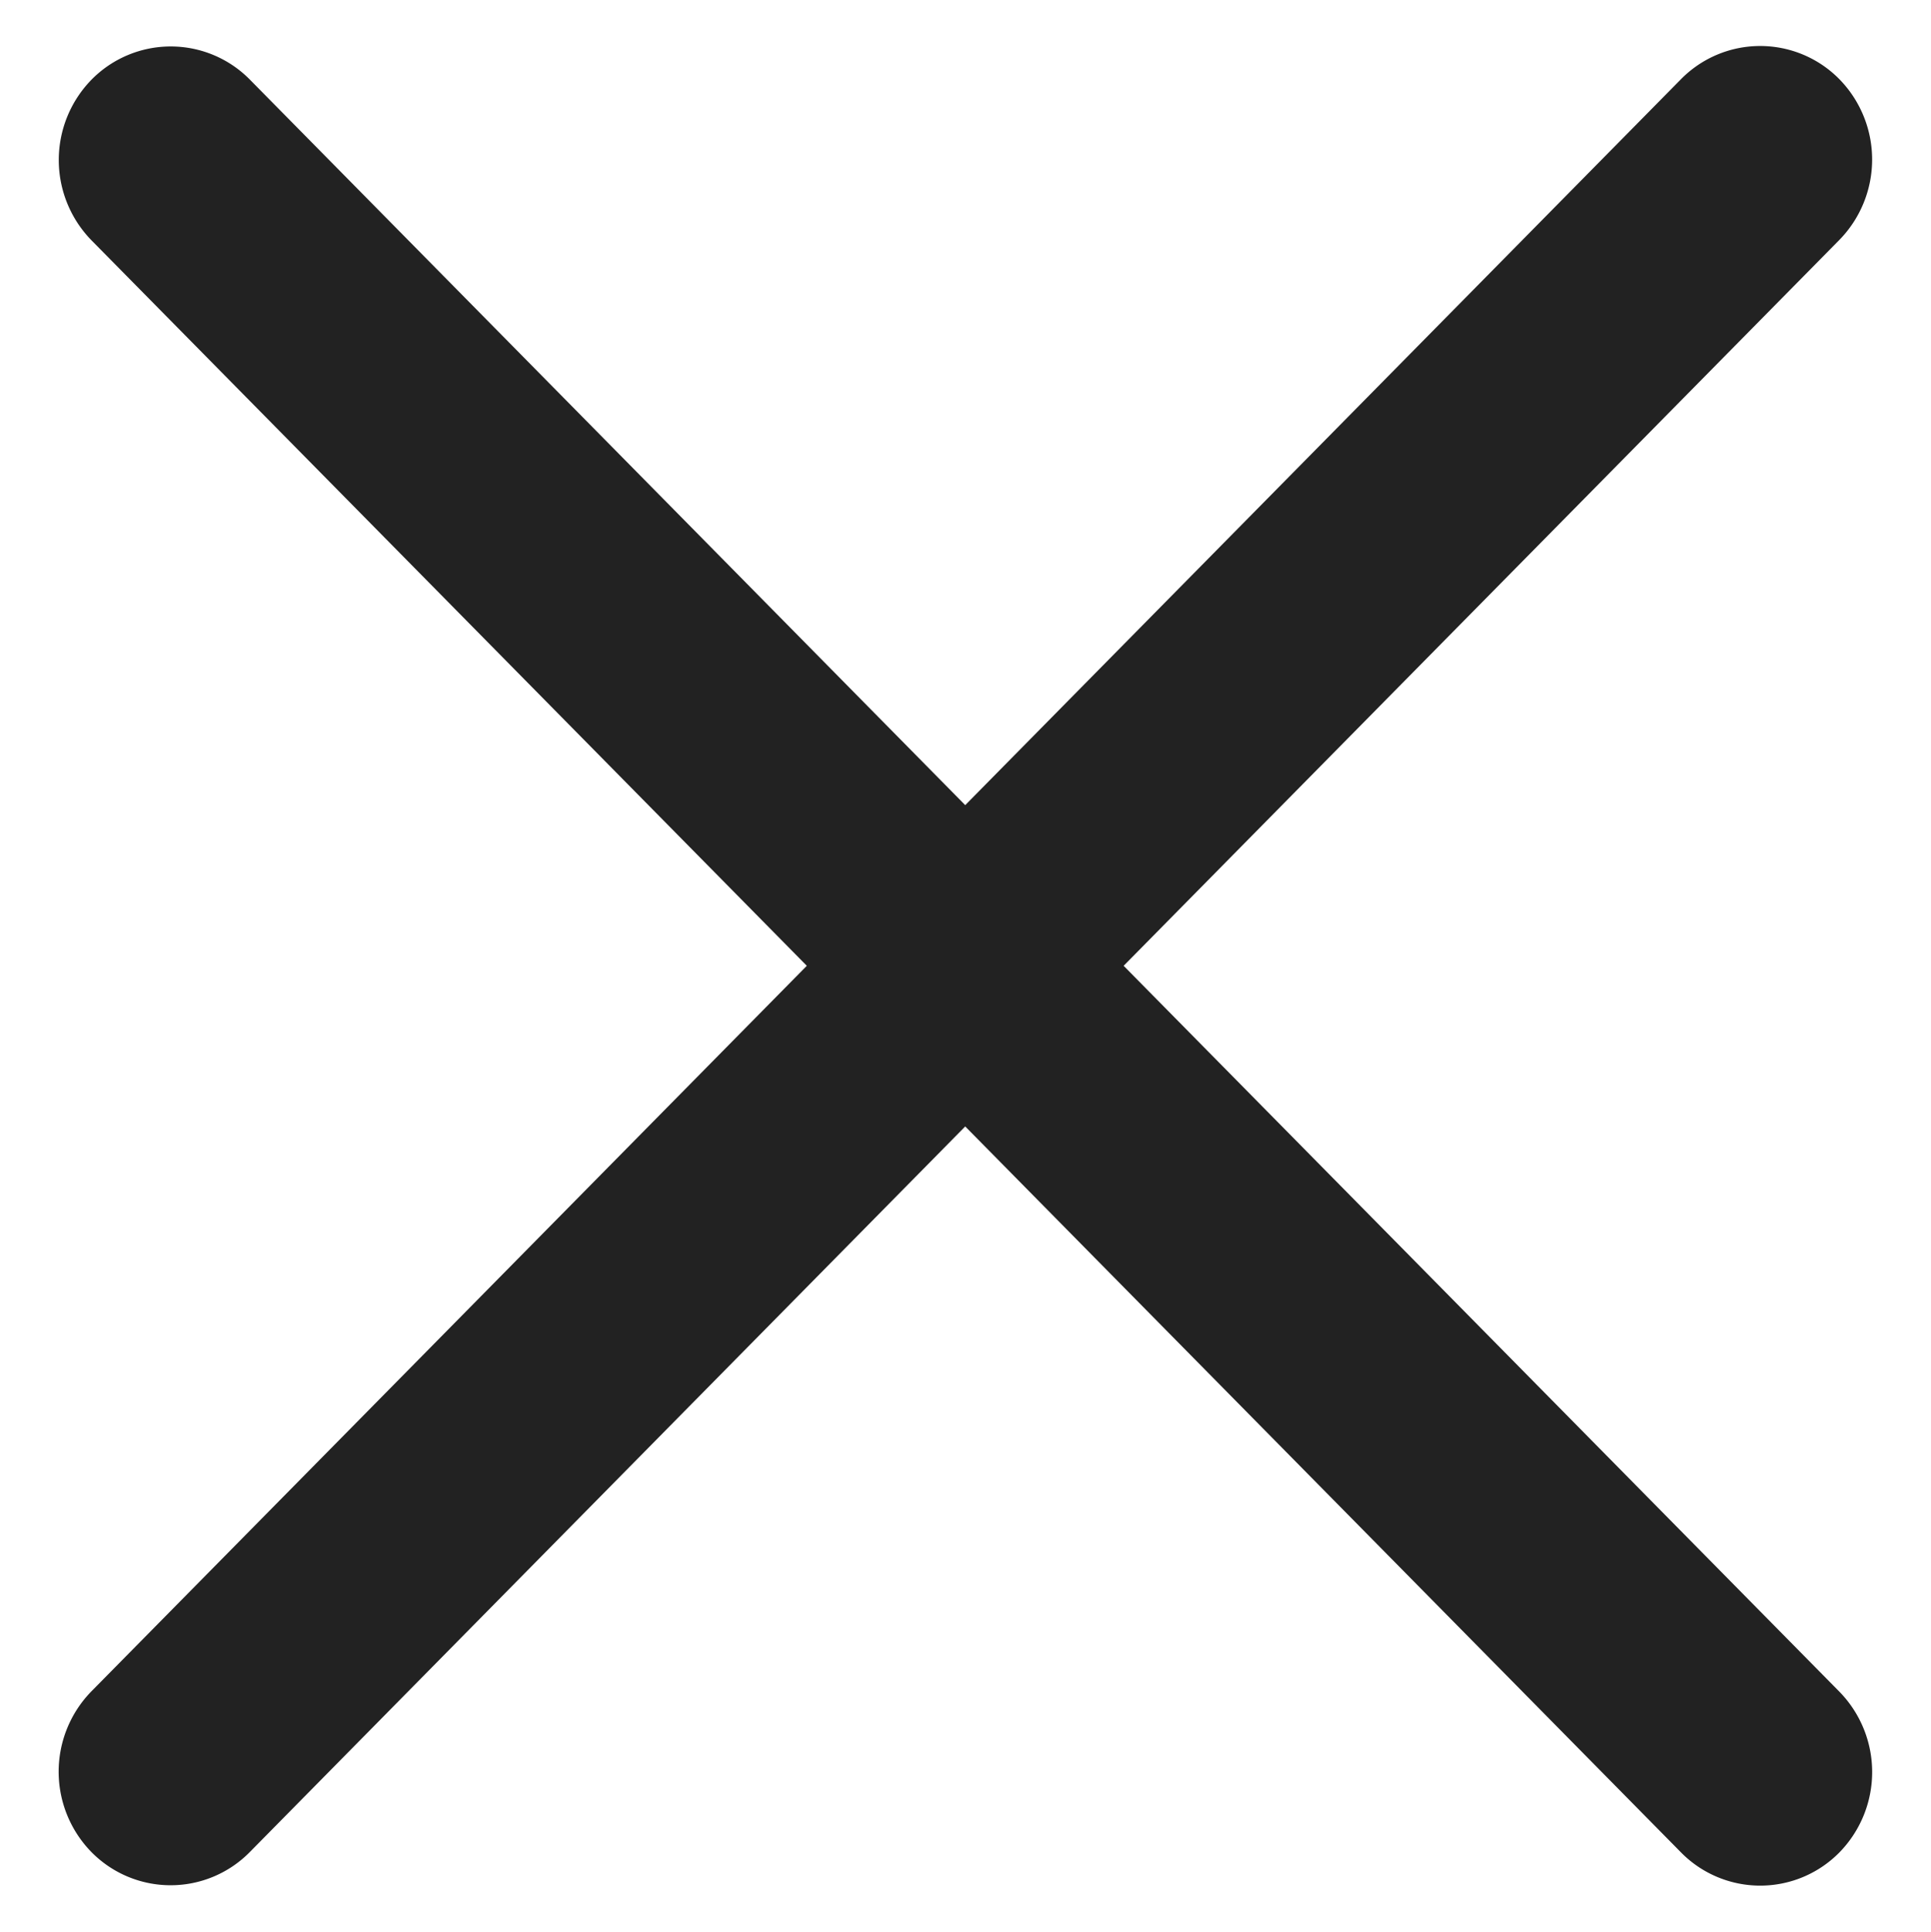
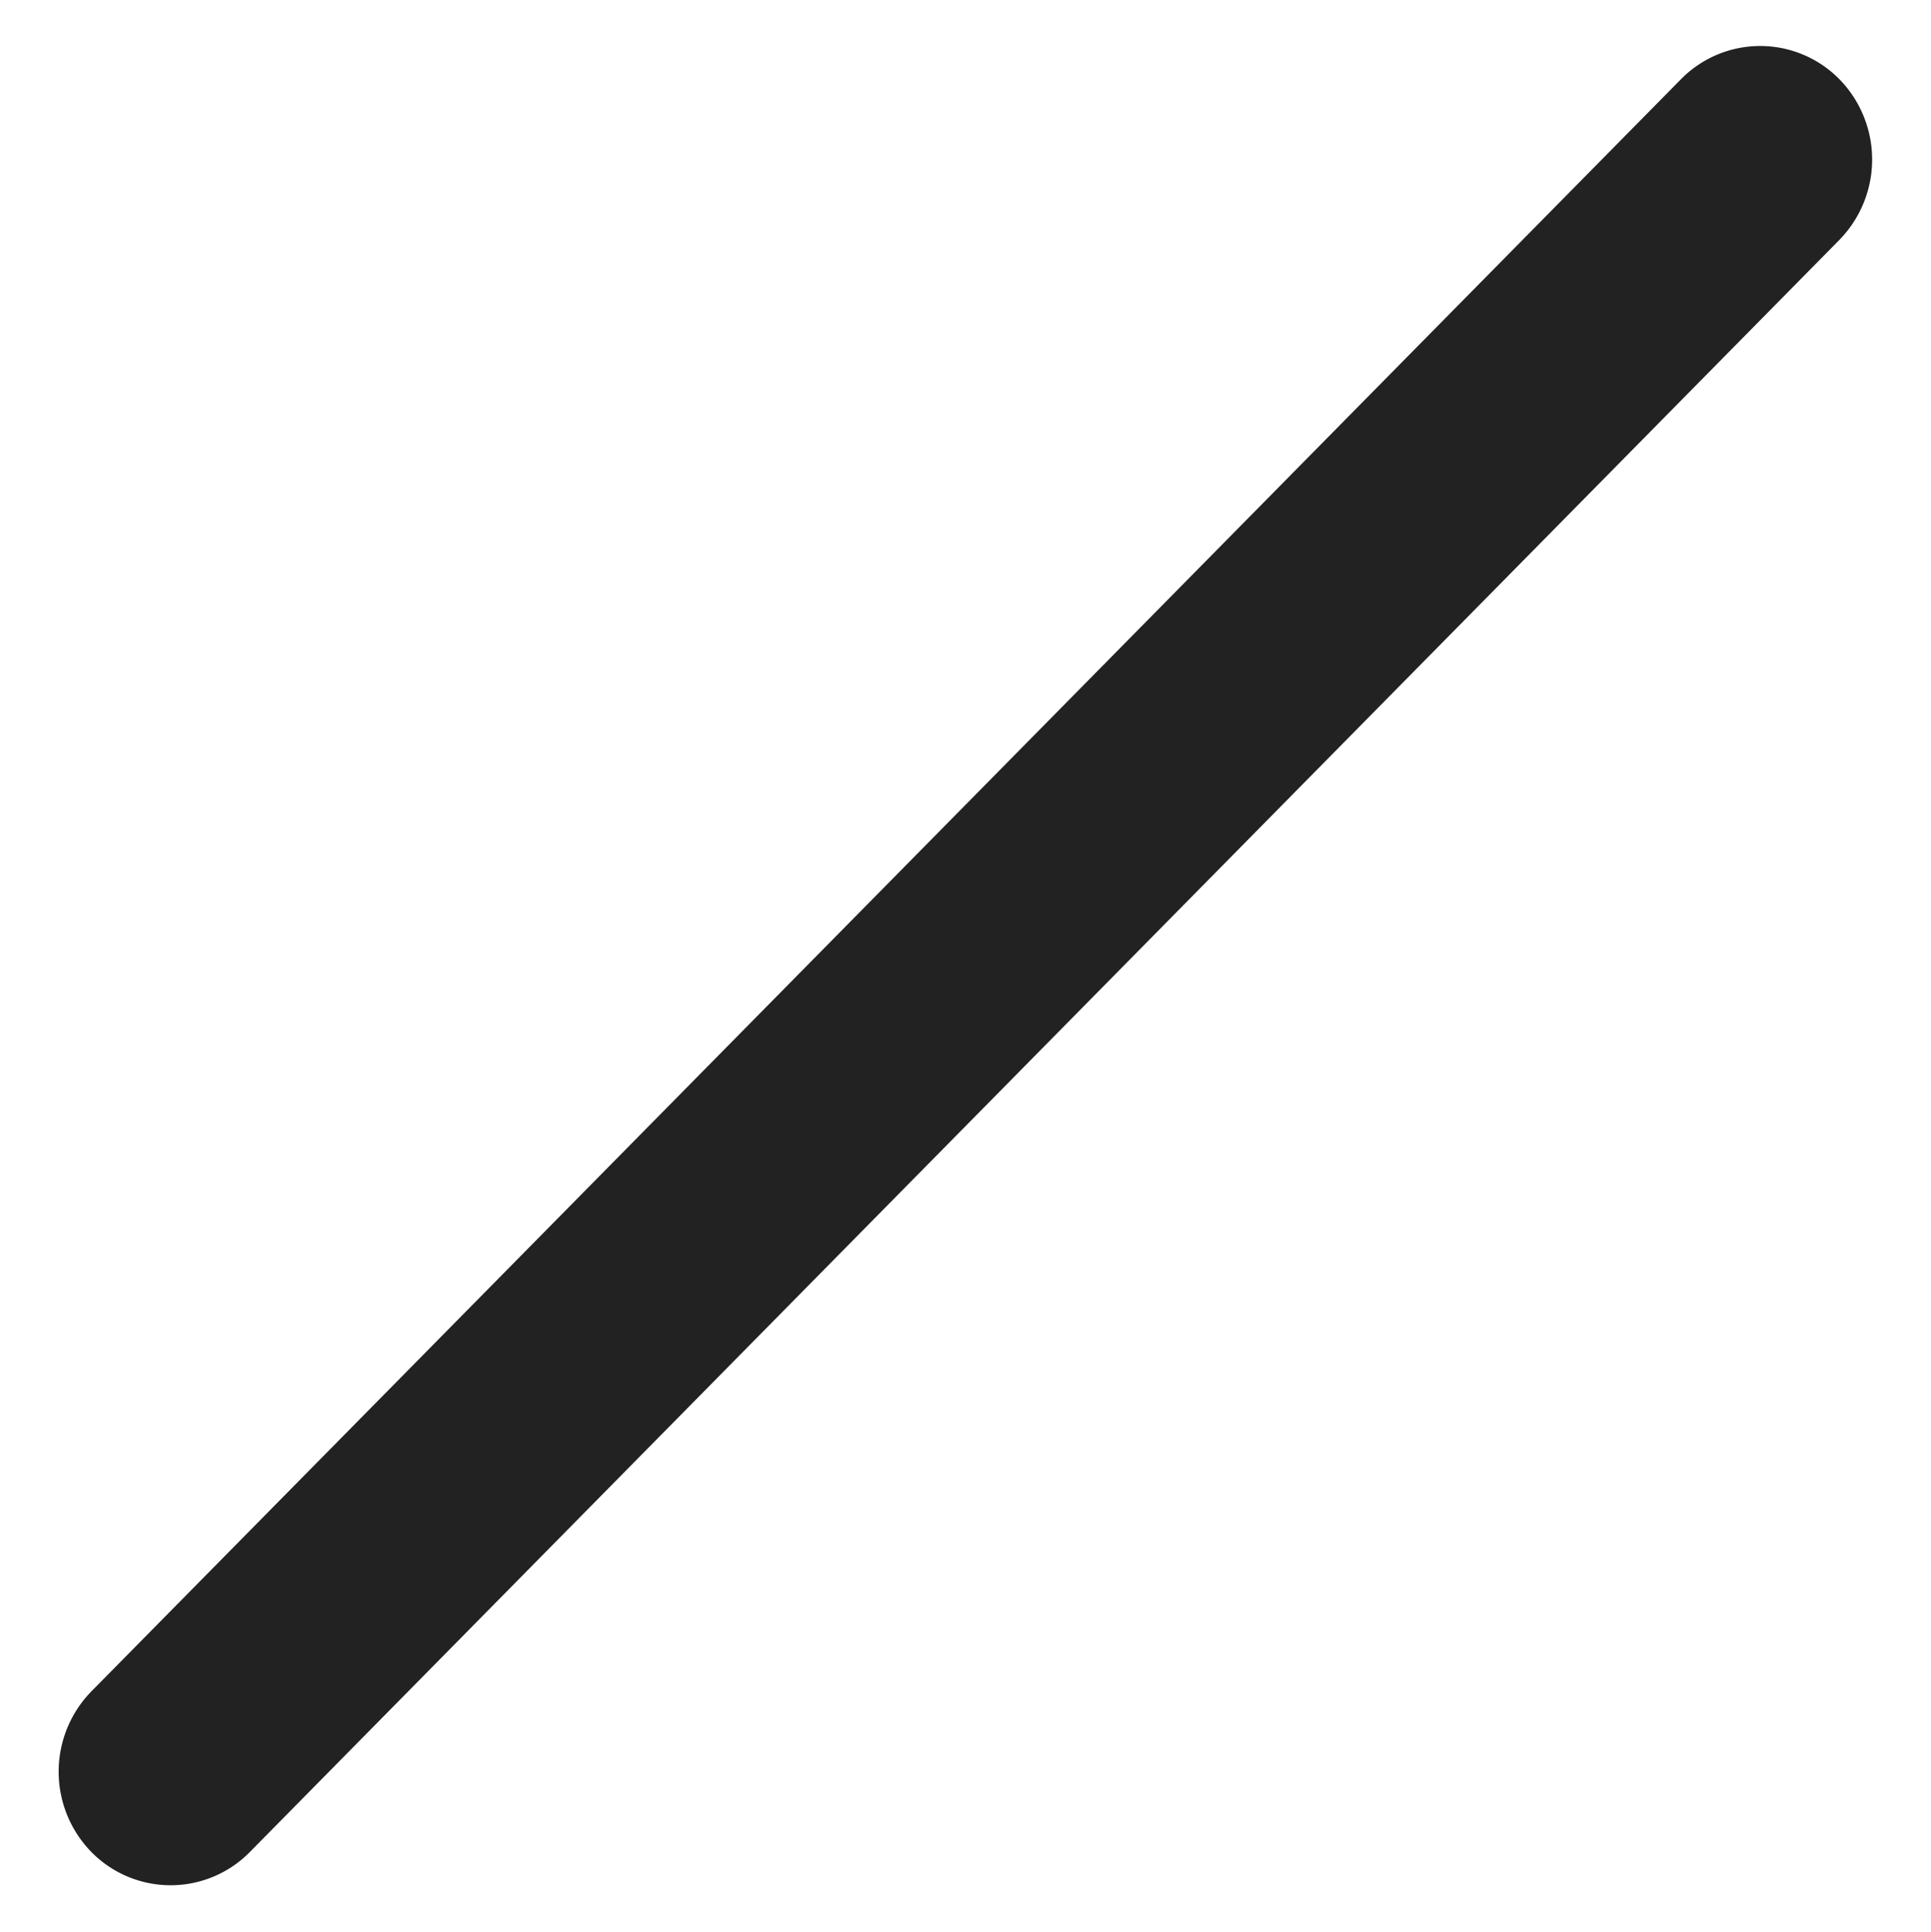
<svg xmlns="http://www.w3.org/2000/svg" id="X" width="15.996" height="16" viewBox="0 0 15.996 16">
  <path id="패스_287" data-name="패스 287" d="M.928,0a.952.952,0,0,1,.941.944L2,19.691a.92.92,0,0,1-.928.931.952.952,0,0,1-.941-.944L0,.931A.92.92,0,0,1,.928,0Z" transform="translate(14.581 0) rotate(45)" fill="#222" />
-   <path id="패스_288" data-name="패스 288" d="M1.072,0A.92.92,0,0,1,2,.931L1.869,19.677a.952.952,0,0,1-.941.944A.92.92,0,0,1,0,19.691L.131.944A.952.952,0,0,1,1.072,0Z" transform="translate(0 1.418) rotate(-45)" fill="#222" />
</svg>